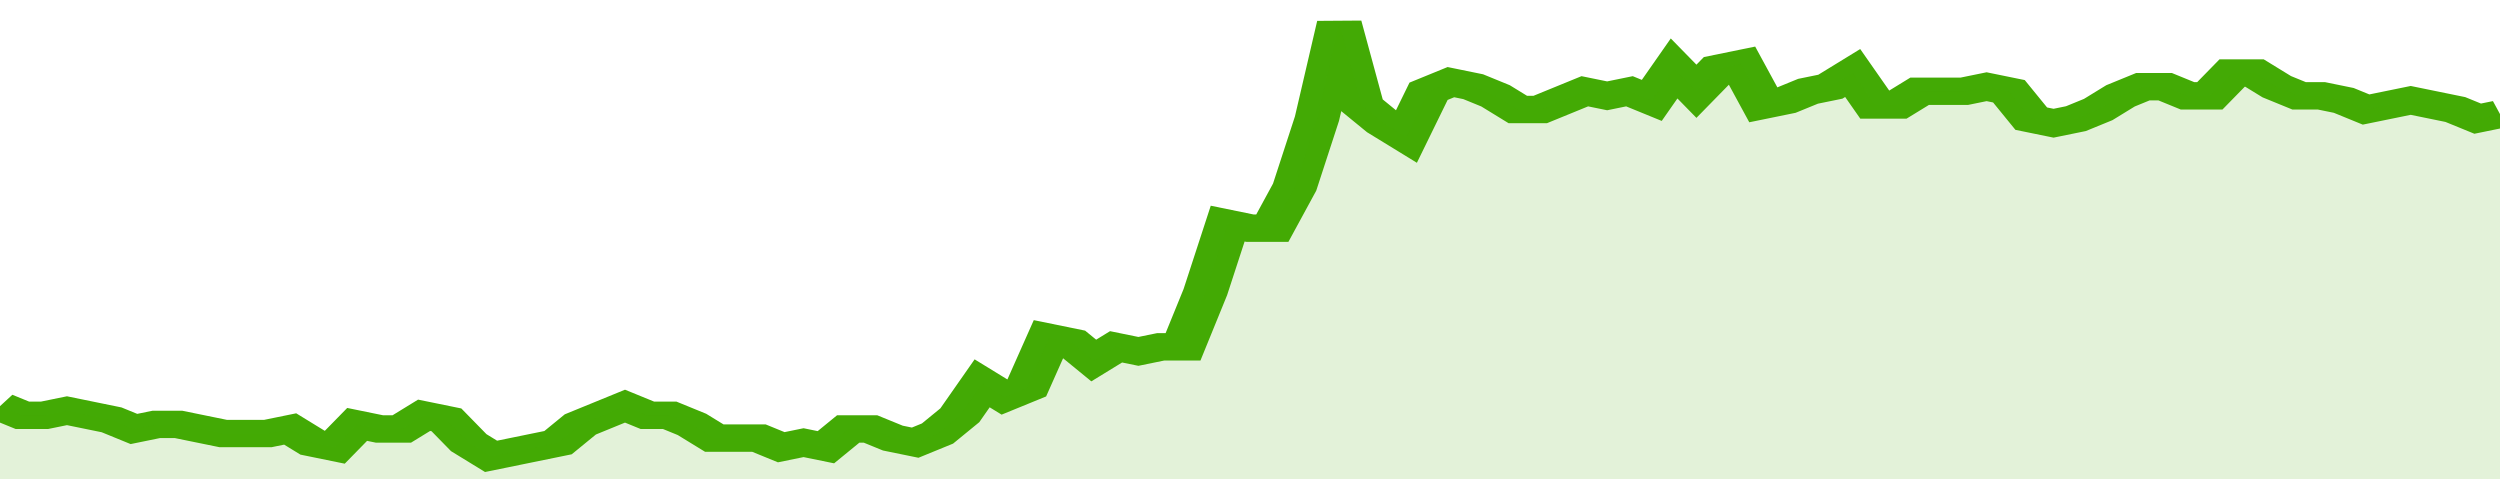
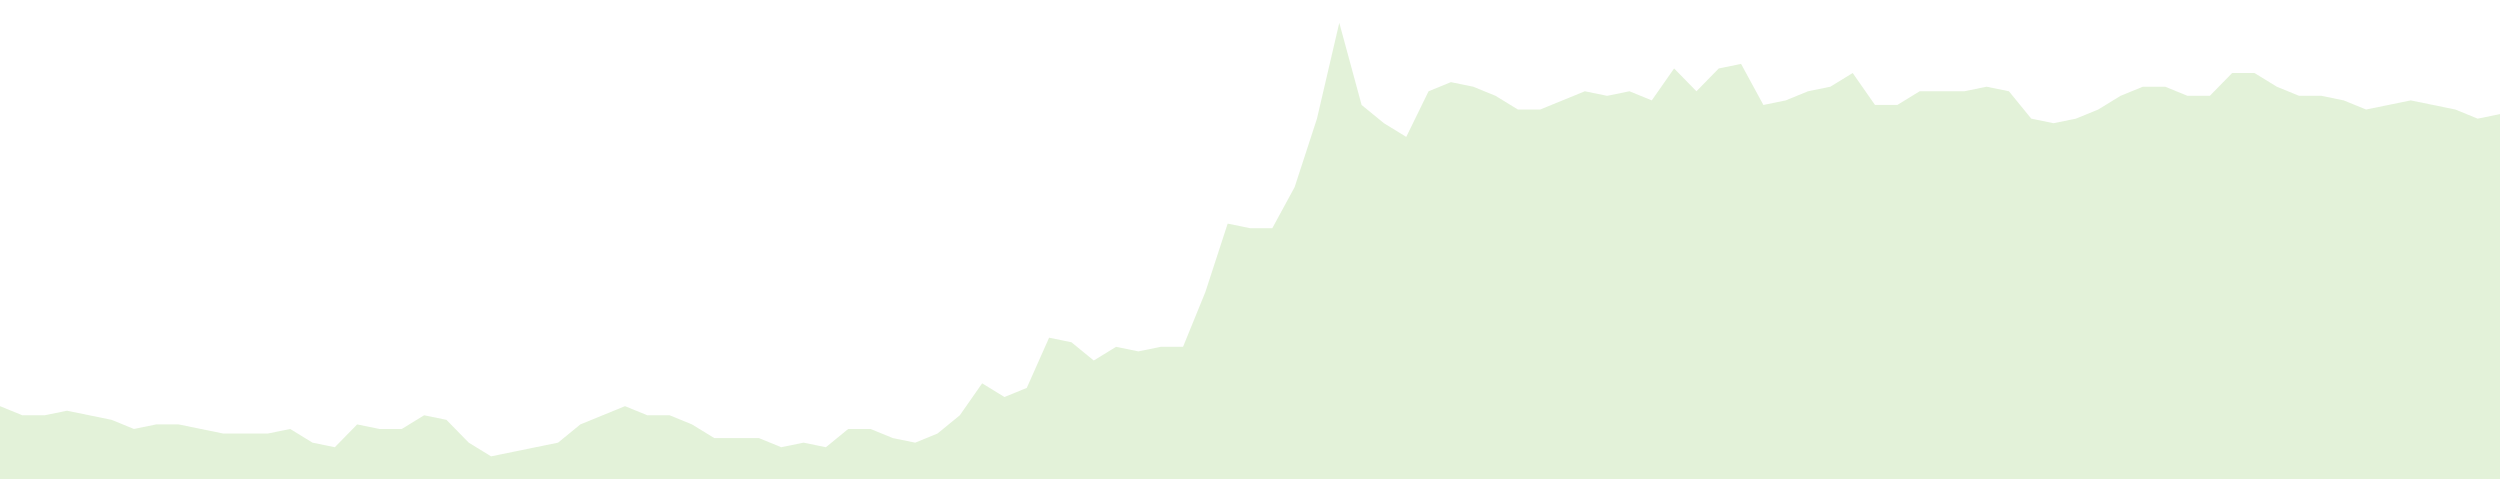
<svg xmlns="http://www.w3.org/2000/svg" viewBox="0 0 336 105" width="120" height="23" preserveAspectRatio="none">
-   <polyline fill="none" stroke="#43AA05" stroke-width="6" points="0, 89 3, 91 6, 91 9, 90 12, 91 15, 92 18, 94 21, 93 24, 93 27, 94 30, 95 33, 95 36, 95 39, 94 42, 97 45, 98 48, 93 51, 94 54, 94 57, 91 60, 92 63, 97 66, 100 69, 99 72, 98 75, 97 78, 93 81, 91 84, 89 87, 91 90, 91 93, 93 96, 96 99, 96 102, 96 105, 98 108, 97 111, 98 114, 94 117, 94 120, 96 123, 97 126, 95 129, 91 132, 84 135, 87 138, 85 141, 74 144, 75 147, 79 150, 76 153, 77 156, 76 159, 76 162, 64 165, 49 168, 50 171, 50 174, 41 177, 26 180, 5 183, 23 186, 27 189, 30 192, 20 195, 18 198, 19 201, 21 204, 24 207, 24 210, 22 213, 20 216, 21 219, 20 222, 22 225, 15 228, 20 231, 15 234, 14 237, 23 240, 22 243, 20 246, 19 249, 16 252, 23 255, 23 258, 20 261, 20 264, 20 267, 19 270, 20 273, 26 276, 27 279, 26 282, 24 285, 21 288, 19 291, 19 294, 21 297, 21 300, 16 303, 16 306, 19 309, 21 312, 21 315, 22 318, 24 321, 23 324, 22 327, 23 330, 24 333, 26 336, 25 336, 25 "> </polyline>
  <polygon fill="#43AA05" opacity="0.15" points="0, 105 0, 89 3, 91 6, 91 9, 90 12, 91 15, 92 18, 94 21, 93 24, 93 27, 94 30, 95 33, 95 36, 95 39, 94 42, 97 45, 98 48, 93 51, 94 54, 94 57, 91 60, 92 63, 97 66, 100 69, 99 72, 98 75, 97 78, 93 81, 91 84, 89 87, 91 90, 91 93, 93 96, 96 99, 96 102, 96 105, 98 108, 97 111, 98 114, 94 117, 94 120, 96 123, 97 126, 95 129, 91 132, 84 135, 87 138, 85 141, 74 144, 75 147, 79 150, 76 153, 77 156, 76 159, 76 162, 64 165, 49 168, 50 171, 50 174, 41 177, 26 180, 5 183, 23 186, 27 189, 30 192, 20 195, 18 198, 19 201, 21 204, 24 207, 24 210, 22 213, 20 216, 21 219, 20 222, 22 225, 15 228, 20 231, 15 234, 14 237, 23 240, 22 243, 20 246, 19 249, 16 252, 23 255, 23 258, 20 261, 20 264, 20 267, 19 270, 20 273, 26 276, 27 279, 26 282, 24 285, 21 288, 19 291, 19 294, 21 297, 21 300, 16 303, 16 306, 19 309, 21 312, 21 315, 22 318, 24 321, 23 324, 22 327, 23 330, 24 333, 26 336, 25 336, 105 " />
</svg>